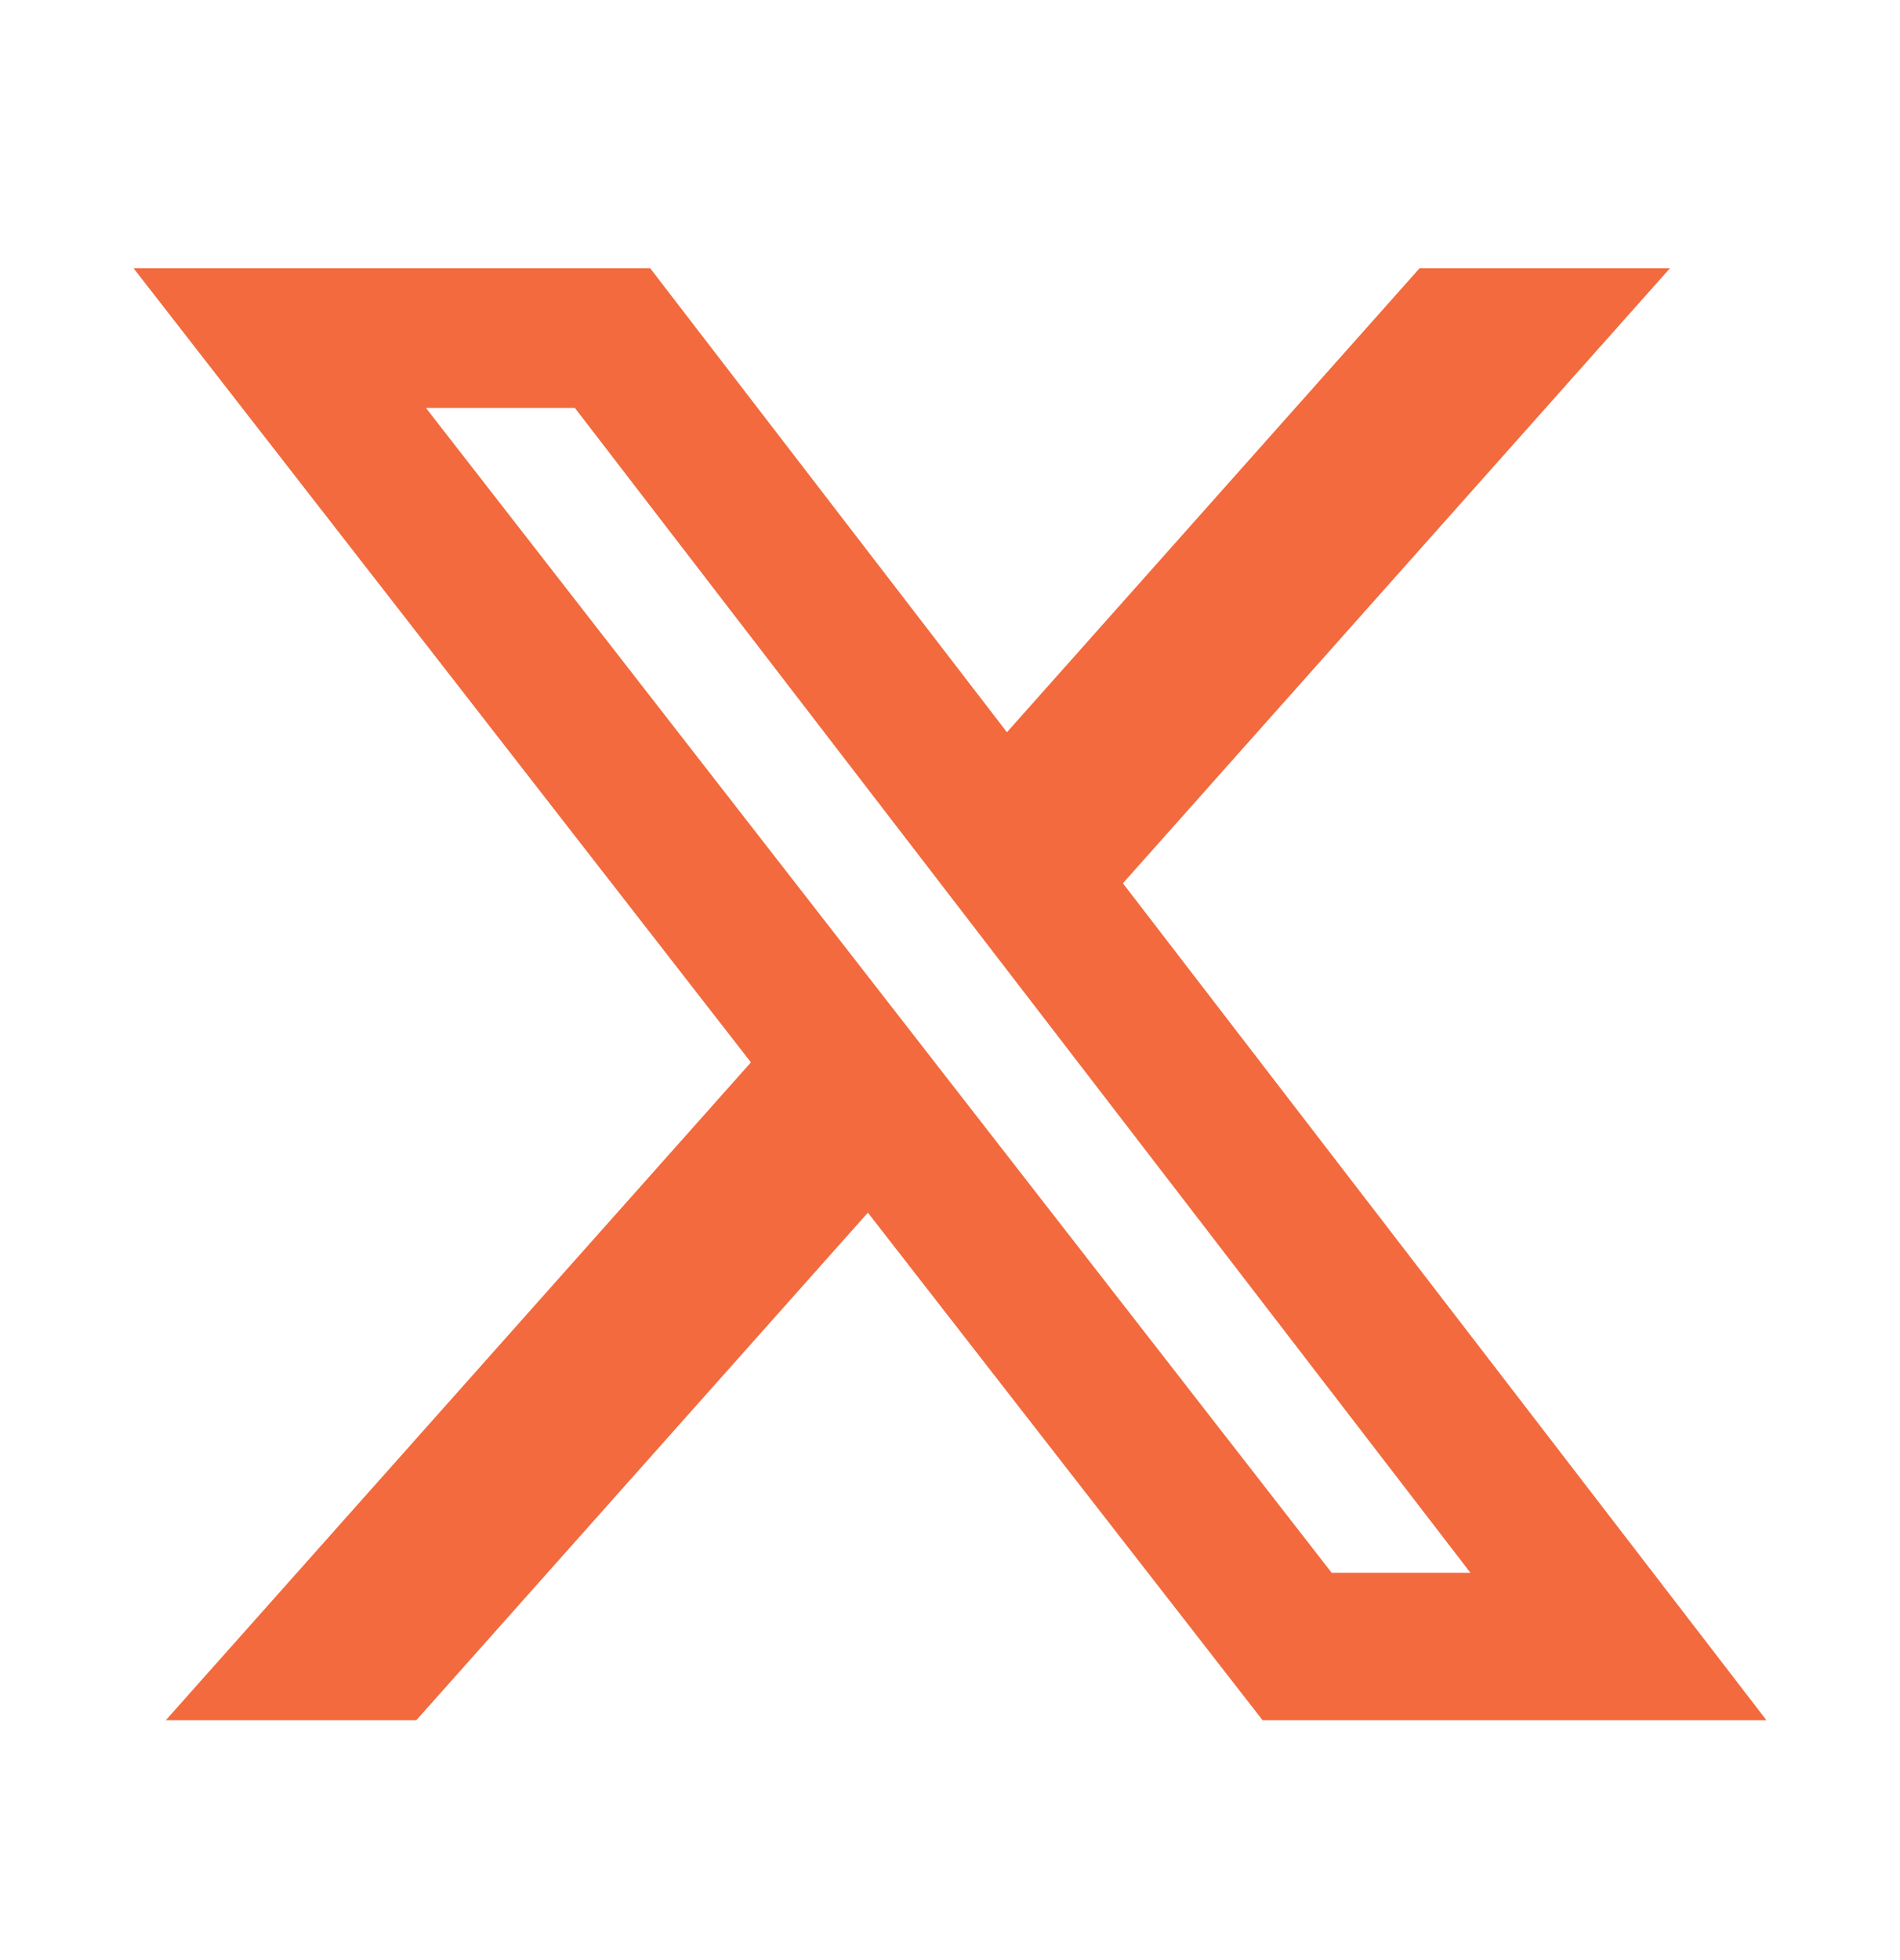
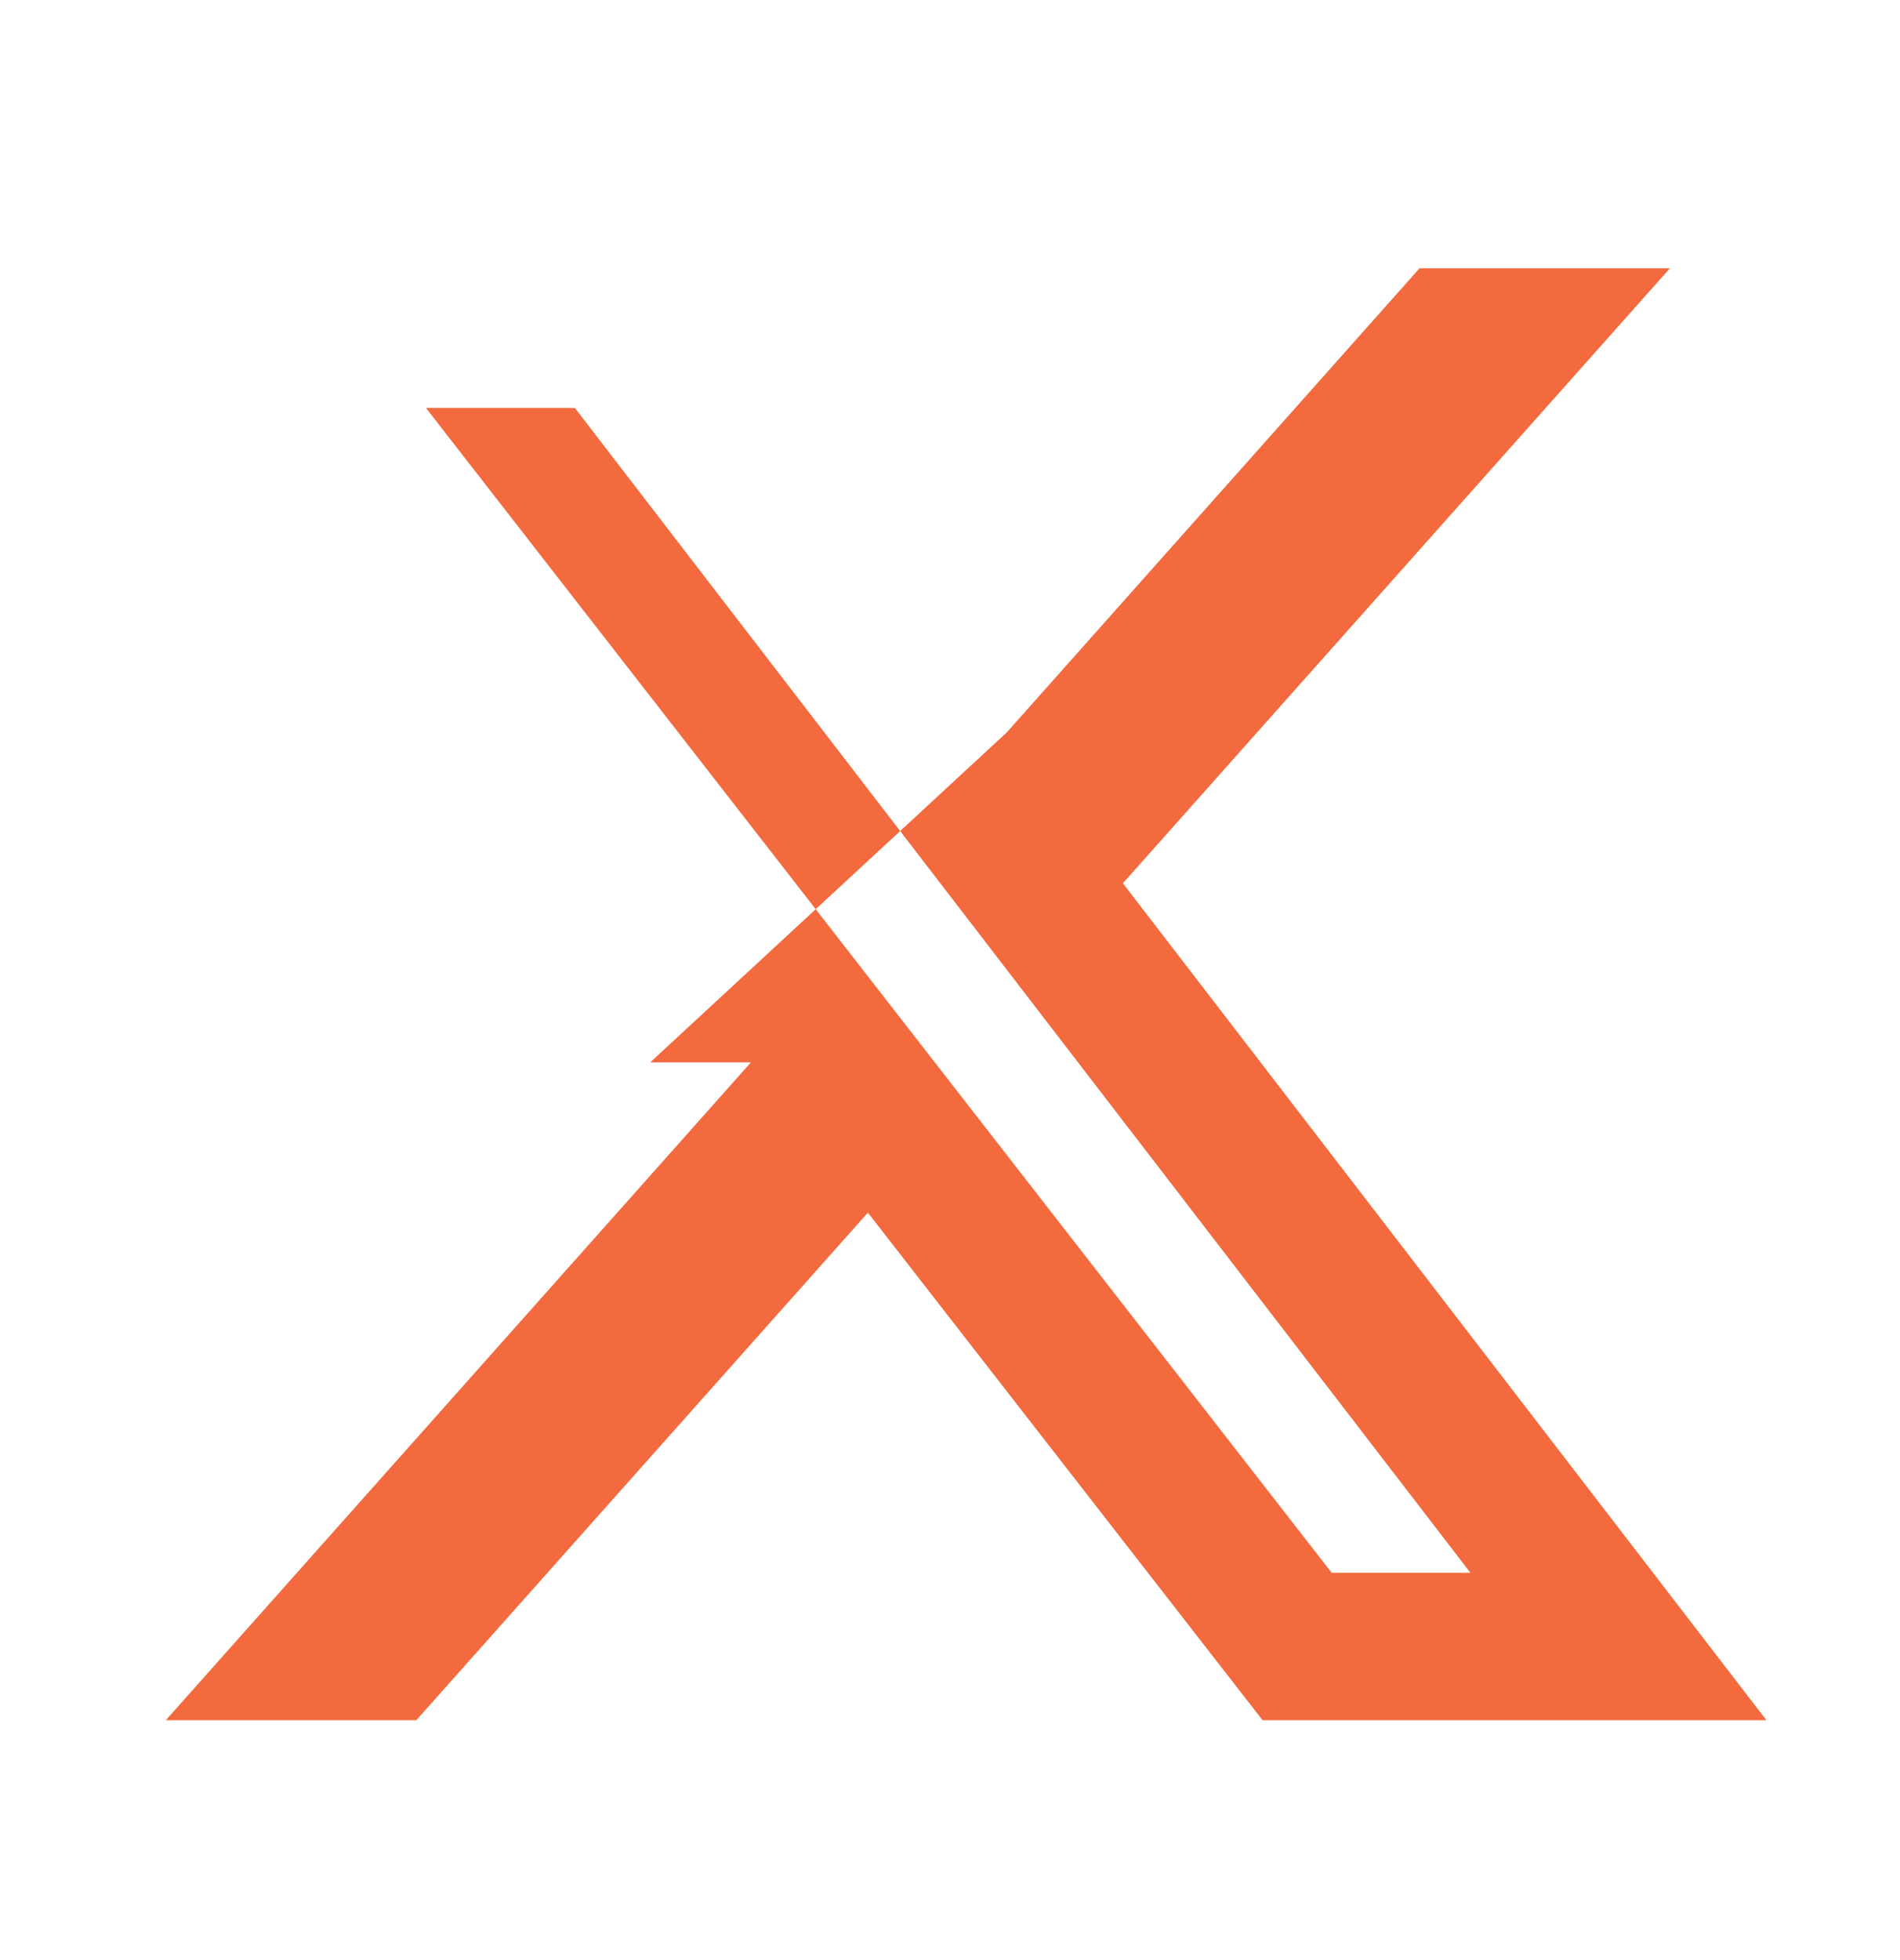
<svg xmlns="http://www.w3.org/2000/svg" width="32" height="33" viewBox="0 0 32 33" fill="none">
-   <path d="M23.908 4.517H28.125L18.912 14.871L29.75 28.961H21.264L14.617 20.416L7.012 28.961H2.793L12.647 17.886L2.25 4.517H10.951L16.959 12.328L23.908 4.517ZM22.428 26.479H24.765L9.682 6.868H7.174L22.428 26.479Z" fill="#F26A3D" />
+   <path d="M23.908 4.517H28.125L18.912 14.871L29.75 28.961H21.264L14.617 20.416L7.012 28.961H2.793L12.647 17.886H10.951L16.959 12.328L23.908 4.517ZM22.428 26.479H24.765L9.682 6.868H7.174L22.428 26.479Z" fill="#F26A3D" />
</svg>